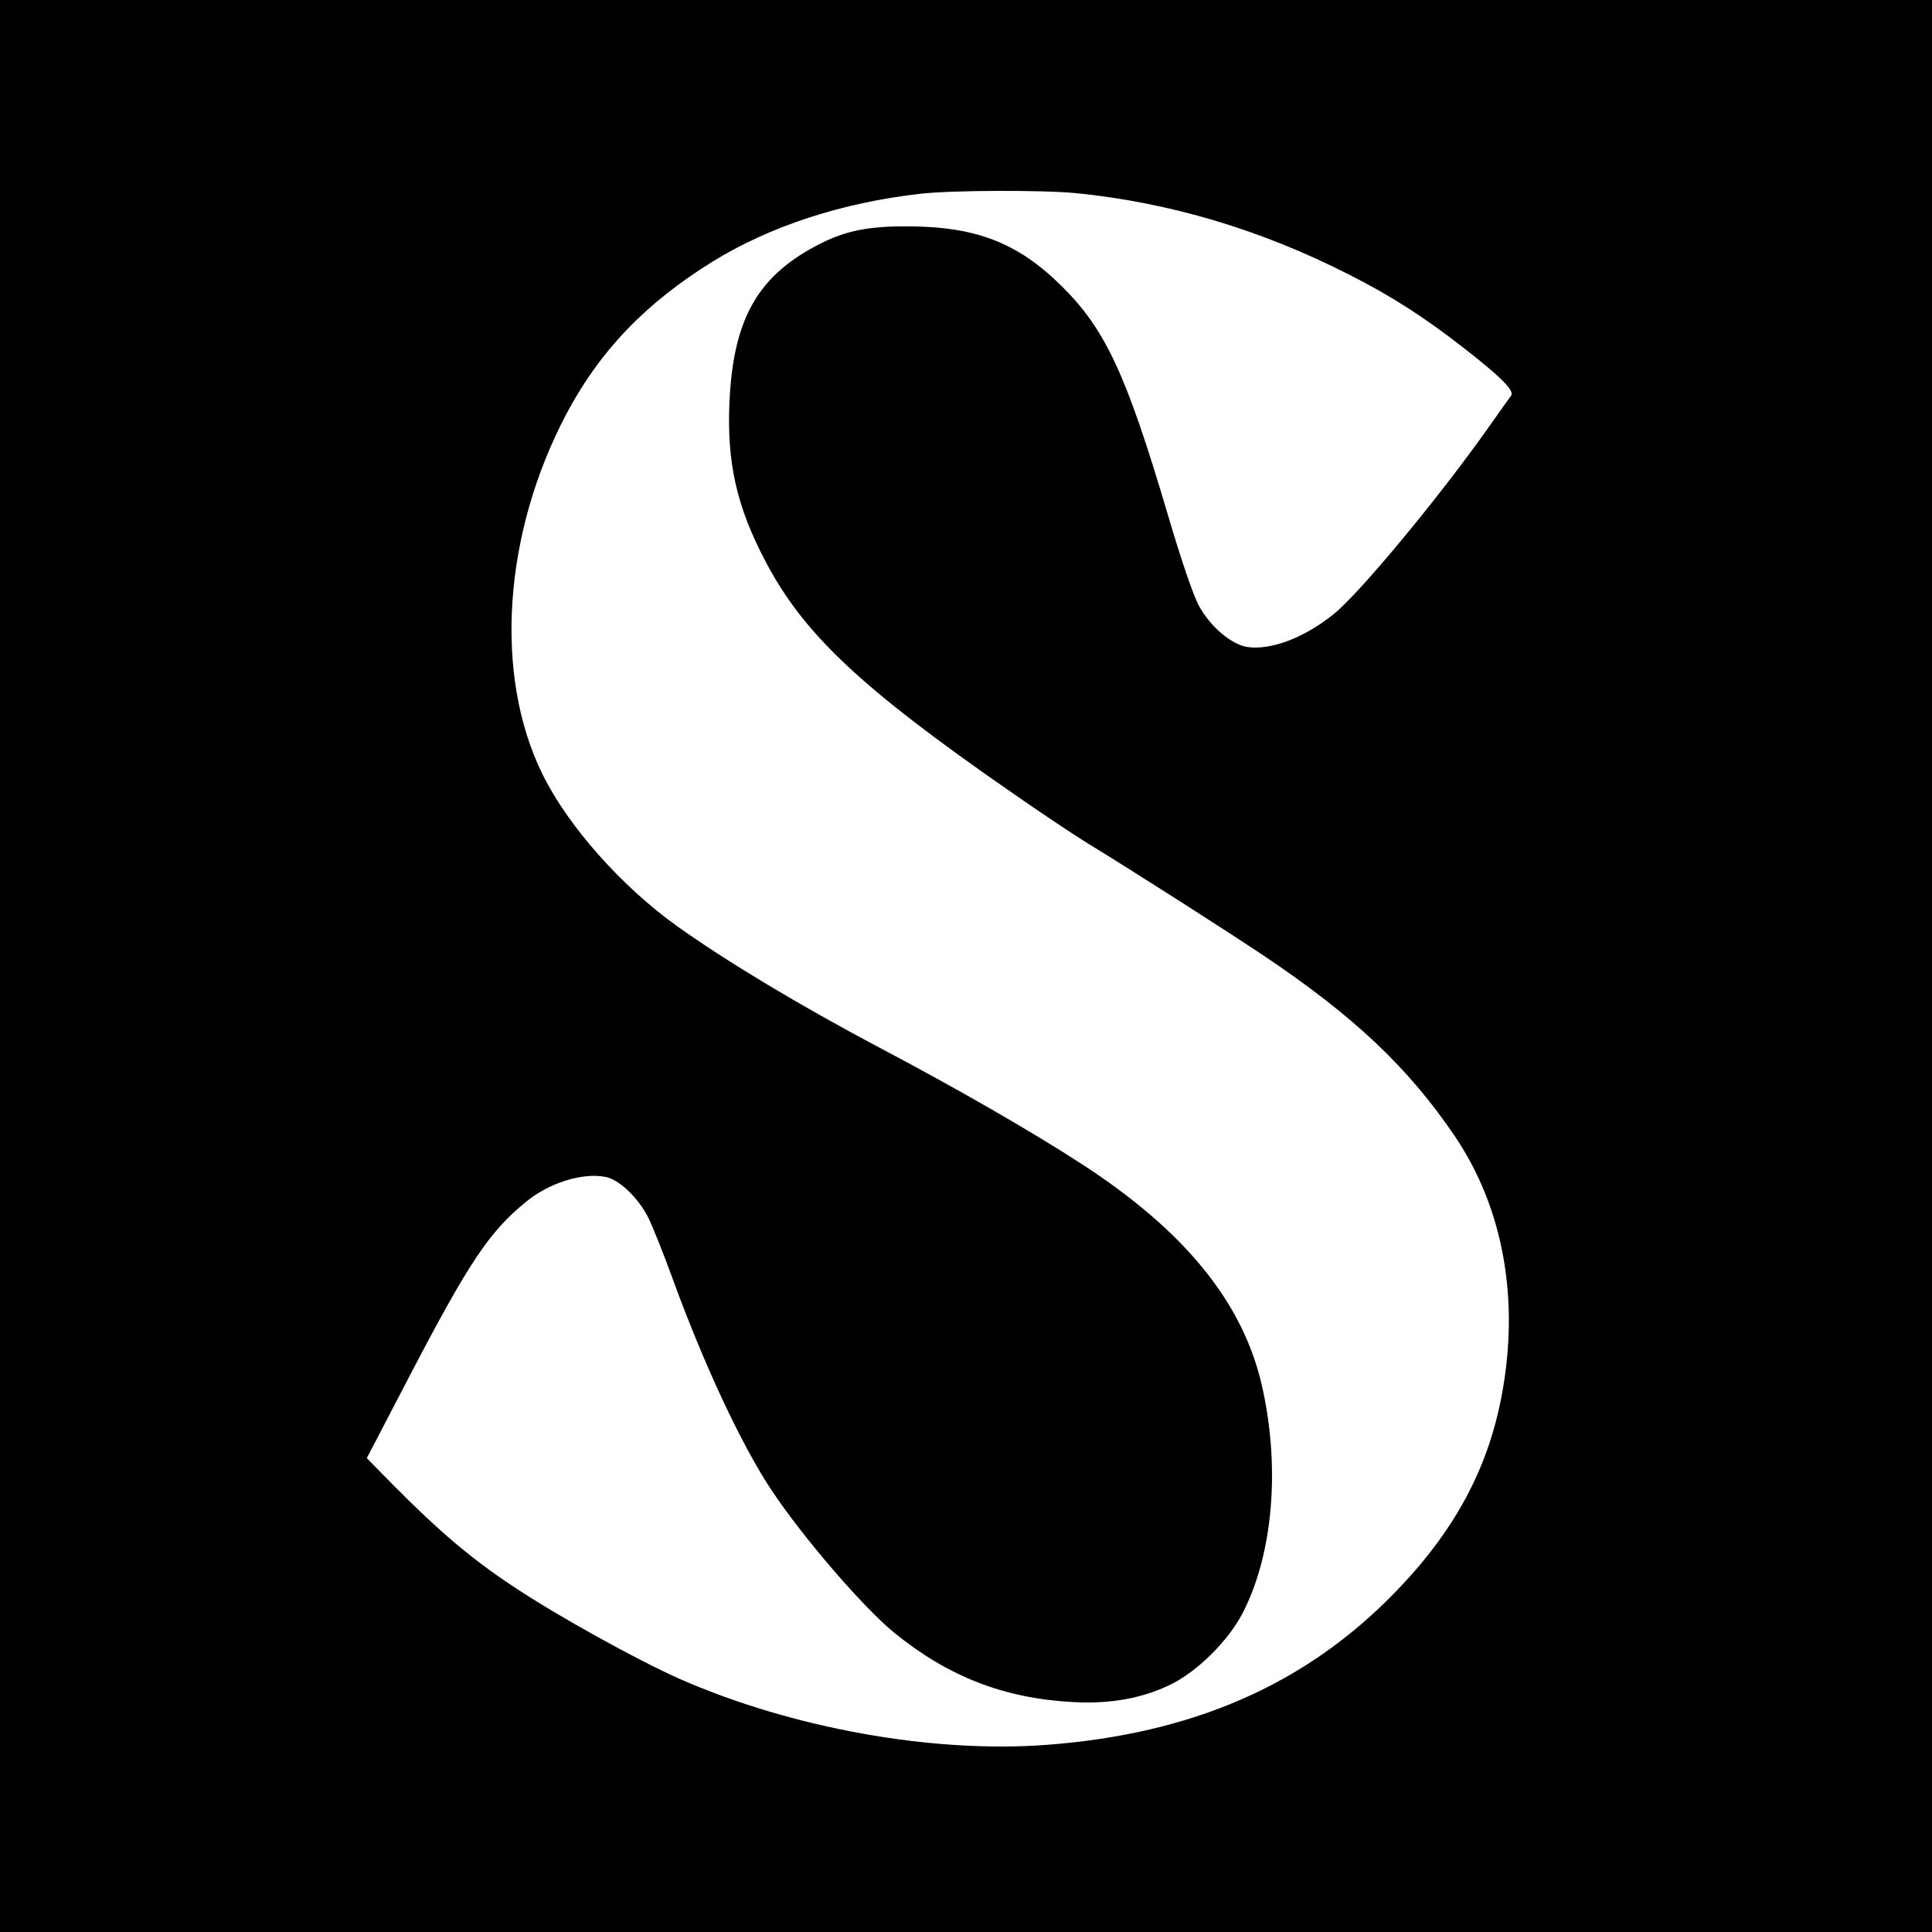
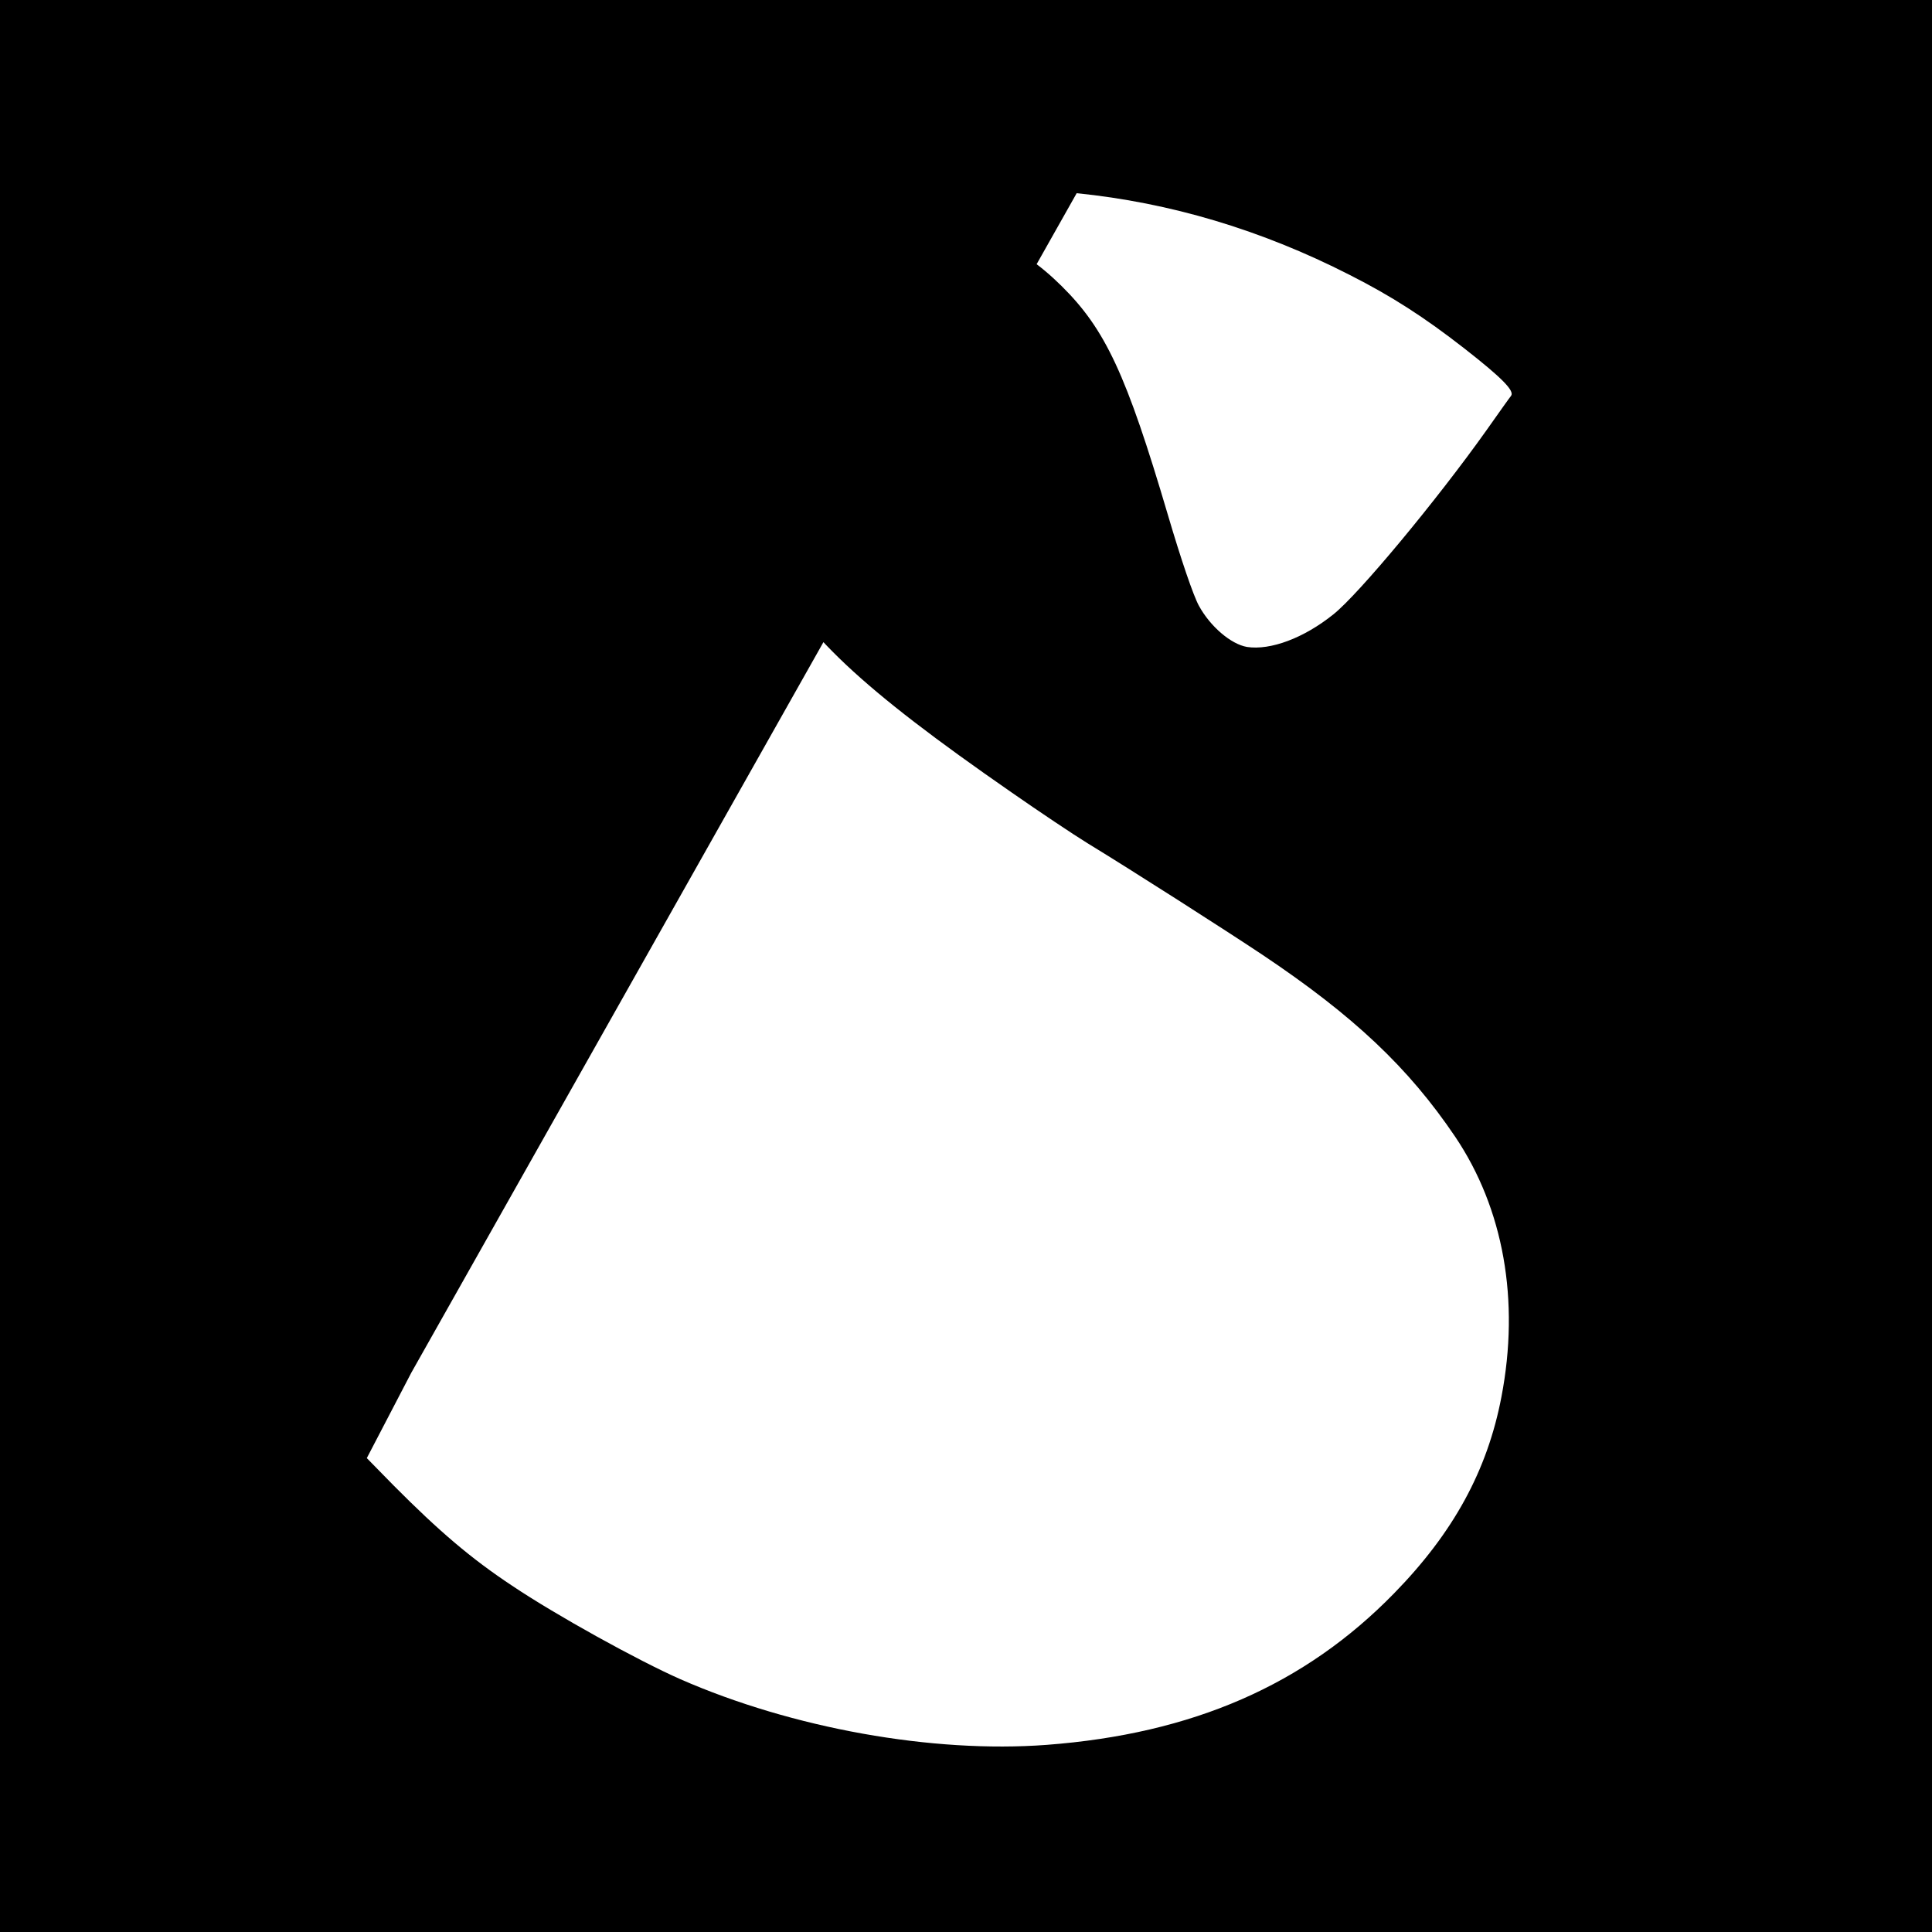
<svg xmlns="http://www.w3.org/2000/svg" version="1.0" width="700pt" height="700pt" viewBox="0 0 700 700" preserveAspectRatio="xMidYMid meet">
  <g transform="translate(0,700) scale(0.1,-0.1)" fill="#000000" stroke="none">
-     <path d="M0 3500 l0 -3500 3500 0 3500 0 0 3500 0 3500 -3500 0 -3500 0 0 -3500z m3901 2800 c337 -34 668 -132 989 -296 152 -77 270 -153 415 -266 137 -107 183 -154 170 -172 -6 -7 -46 -64 -90 -126 -179 -252 -463 -594 -554 -666 -107 -86 -228 -131 -313 -118 -58 10 -133 74 -174 149 -20 36 -65 168 -113 331 -150 508 -226 671 -385 828 -160 158 -312 216 -564 216 -134 0 -216 -16 -304 -60 -230 -114 -321 -271 -335 -576 -10 -219 26 -379 129 -575 139 -266 345 -460 893 -840 99 -69 223 -152 275 -184 164 -100 500 -315 635 -405 330 -221 528 -408 697 -658 176 -261 235 -594 168 -943 -51 -267 -174 -492 -389 -712 -324 -332 -730 -509 -1259 -549 -413 -31 -921 60 -1327 238 -152 67 -451 232 -610 339 -148 98 -264 197 -428 362 l-98 100 161 309 c210 402 284 512 414 618 84 70 205 108 289 92 50 -9 119 -75 156 -148 17 -35 56 -133 87 -218 113 -311 251 -607 360 -770 113 -170 330 -422 443 -515 197 -160 399 -239 651 -252 132 -7 246 13 348 62 97 46 212 159 264 260 112 216 138 536 68 834 -71 297 -280 553 -650 793 -178 116 -458 277 -735 423 -287 152 -550 310 -730 438 -203 145 -398 365 -490 553 -176 358 -142 870 87 1304 121 228 285 400 528 551 208 129 471 215 755 247 113 13 444 14 566 2z" />
+     <path d="M0 3500 l0 -3500 3500 0 3500 0 0 3500 0 3500 -3500 0 -3500 0 0 -3500z m3901 2800 c337 -34 668 -132 989 -296 152 -77 270 -153 415 -266 137 -107 183 -154 170 -172 -6 -7 -46 -64 -90 -126 -179 -252 -463 -594 -554 -666 -107 -86 -228 -131 -313 -118 -58 10 -133 74 -174 149 -20 36 -65 168 -113 331 -150 508 -226 671 -385 828 -160 158 -312 216 -564 216 -134 0 -216 -16 -304 -60 -230 -114 -321 -271 -335 -576 -10 -219 26 -379 129 -575 139 -266 345 -460 893 -840 99 -69 223 -152 275 -184 164 -100 500 -315 635 -405 330 -221 528 -408 697 -658 176 -261 235 -594 168 -943 -51 -267 -174 -492 -389 -712 -324 -332 -730 -509 -1259 -549 -413 -31 -921 60 -1327 238 -152 67 -451 232 -610 339 -148 98 -264 197 -428 362 l-98 100 161 309 z" />
  </g>
</svg>